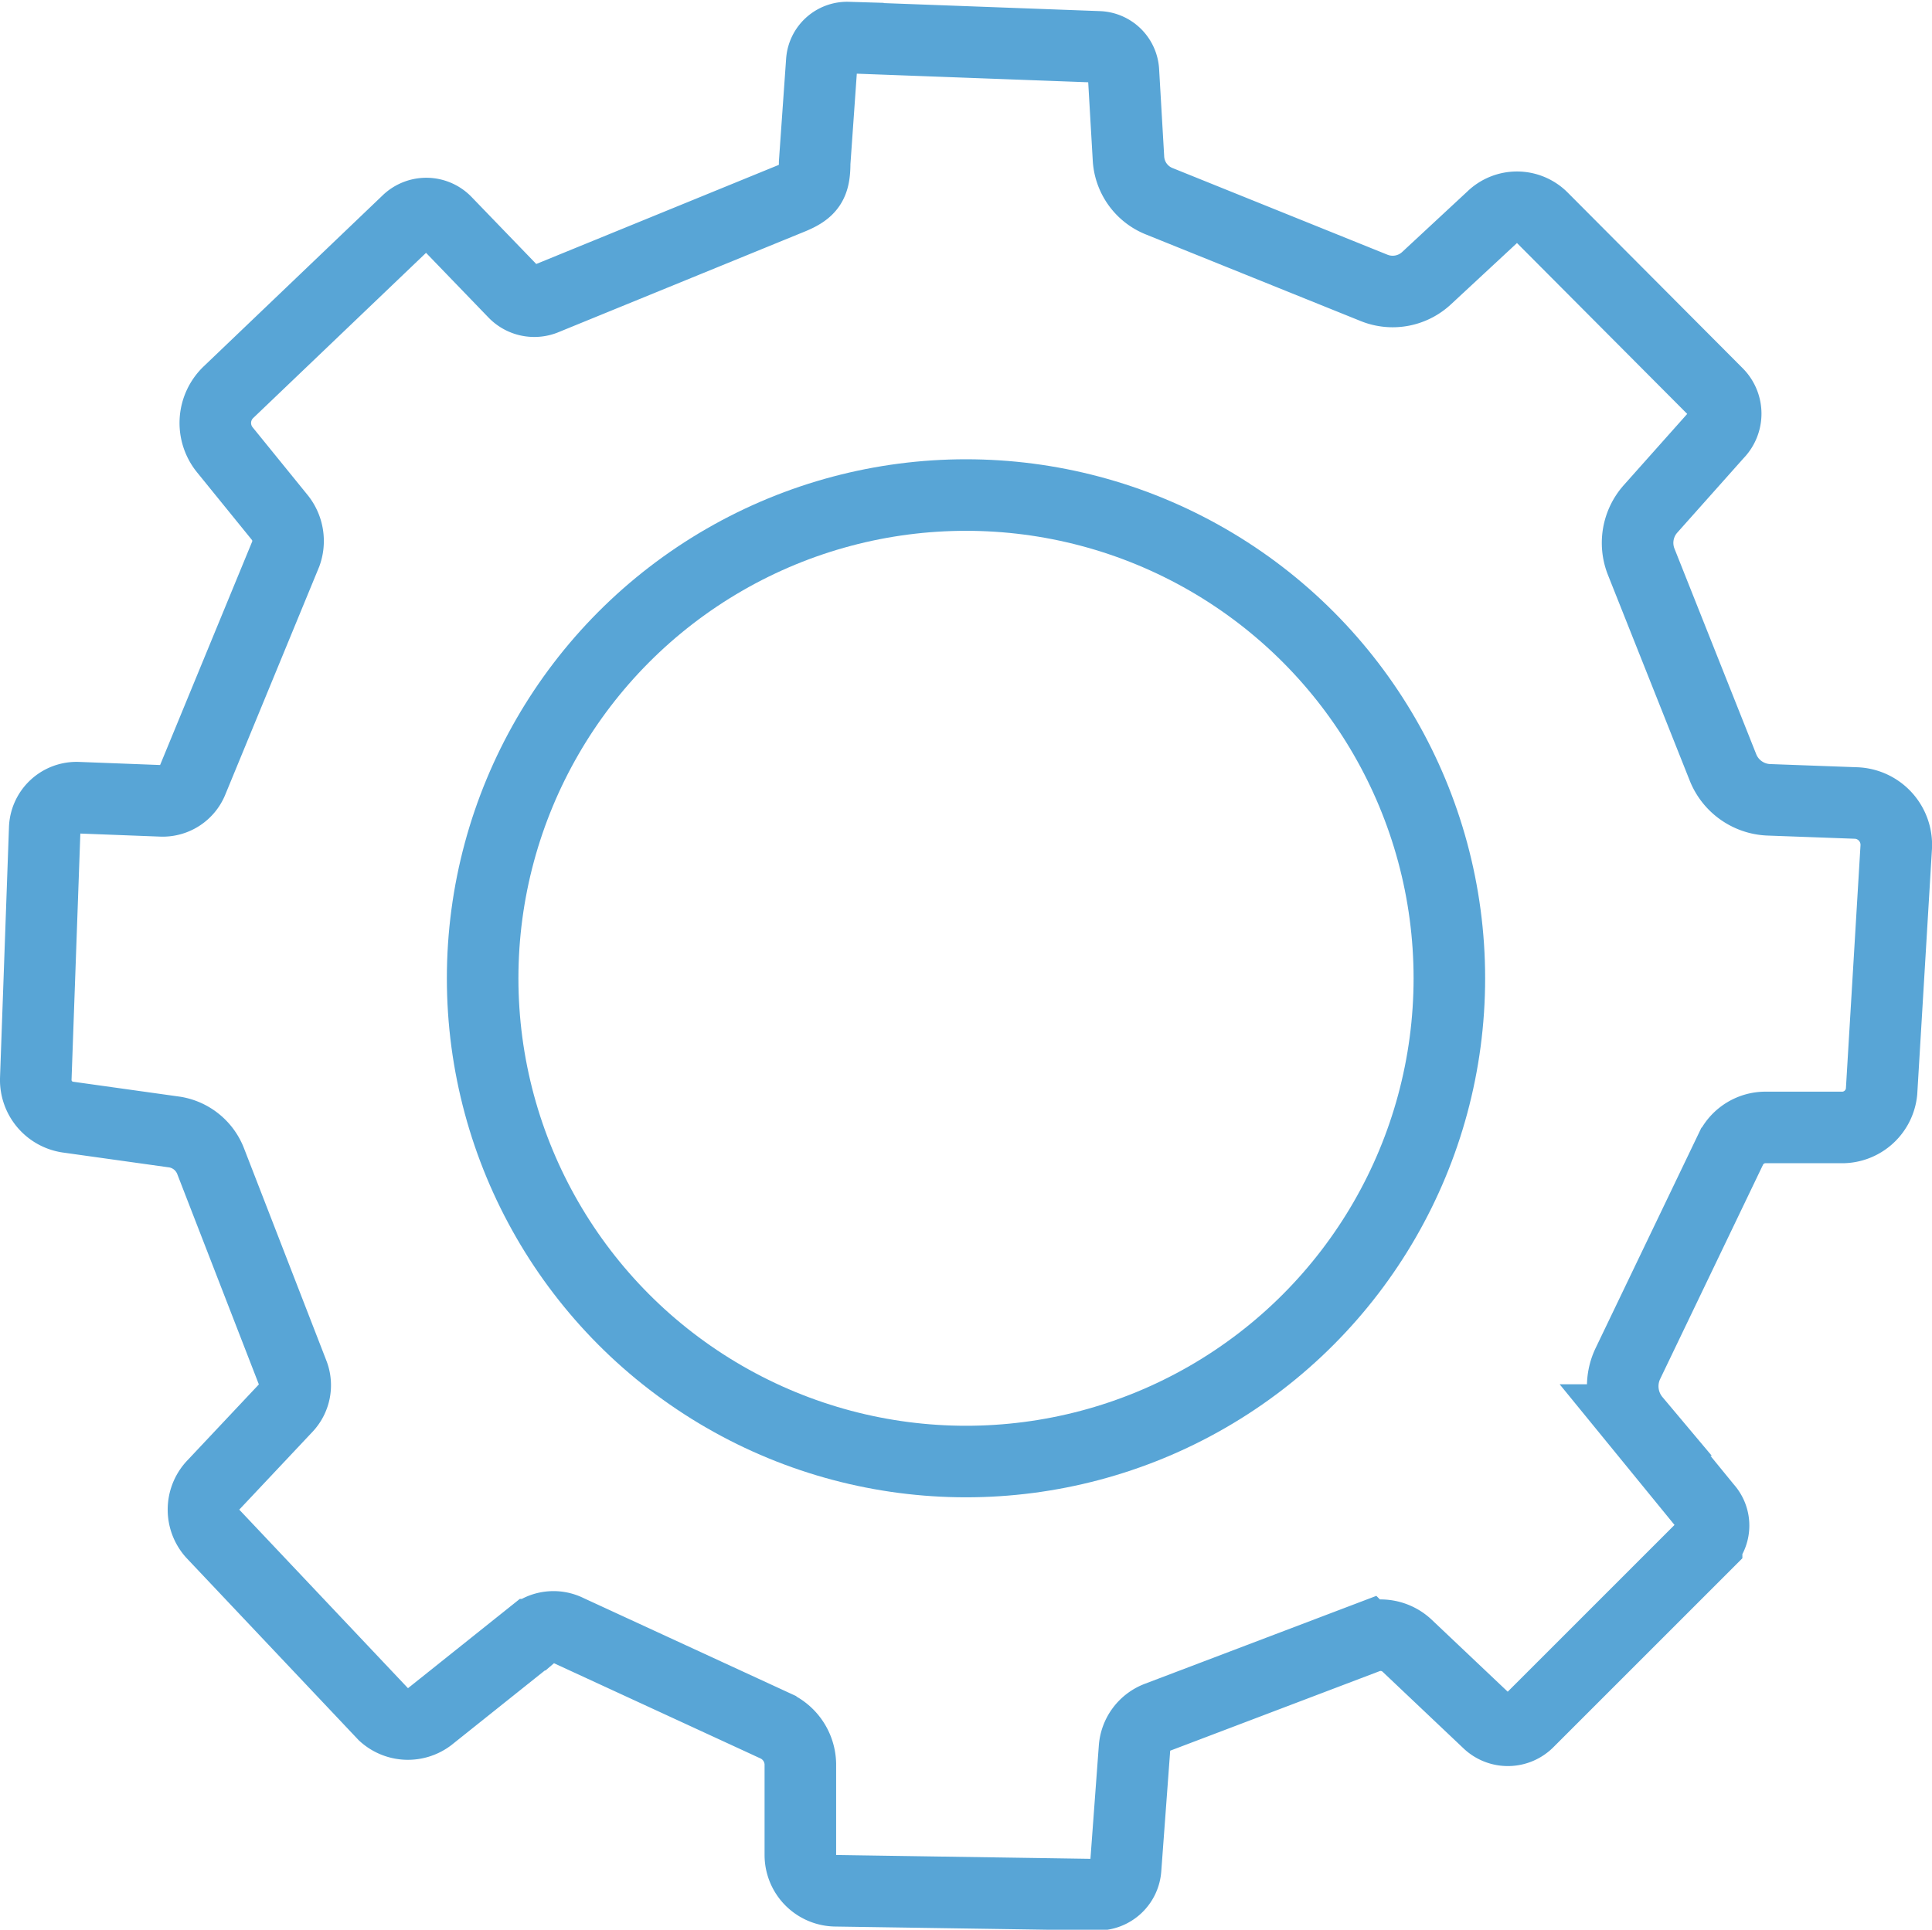
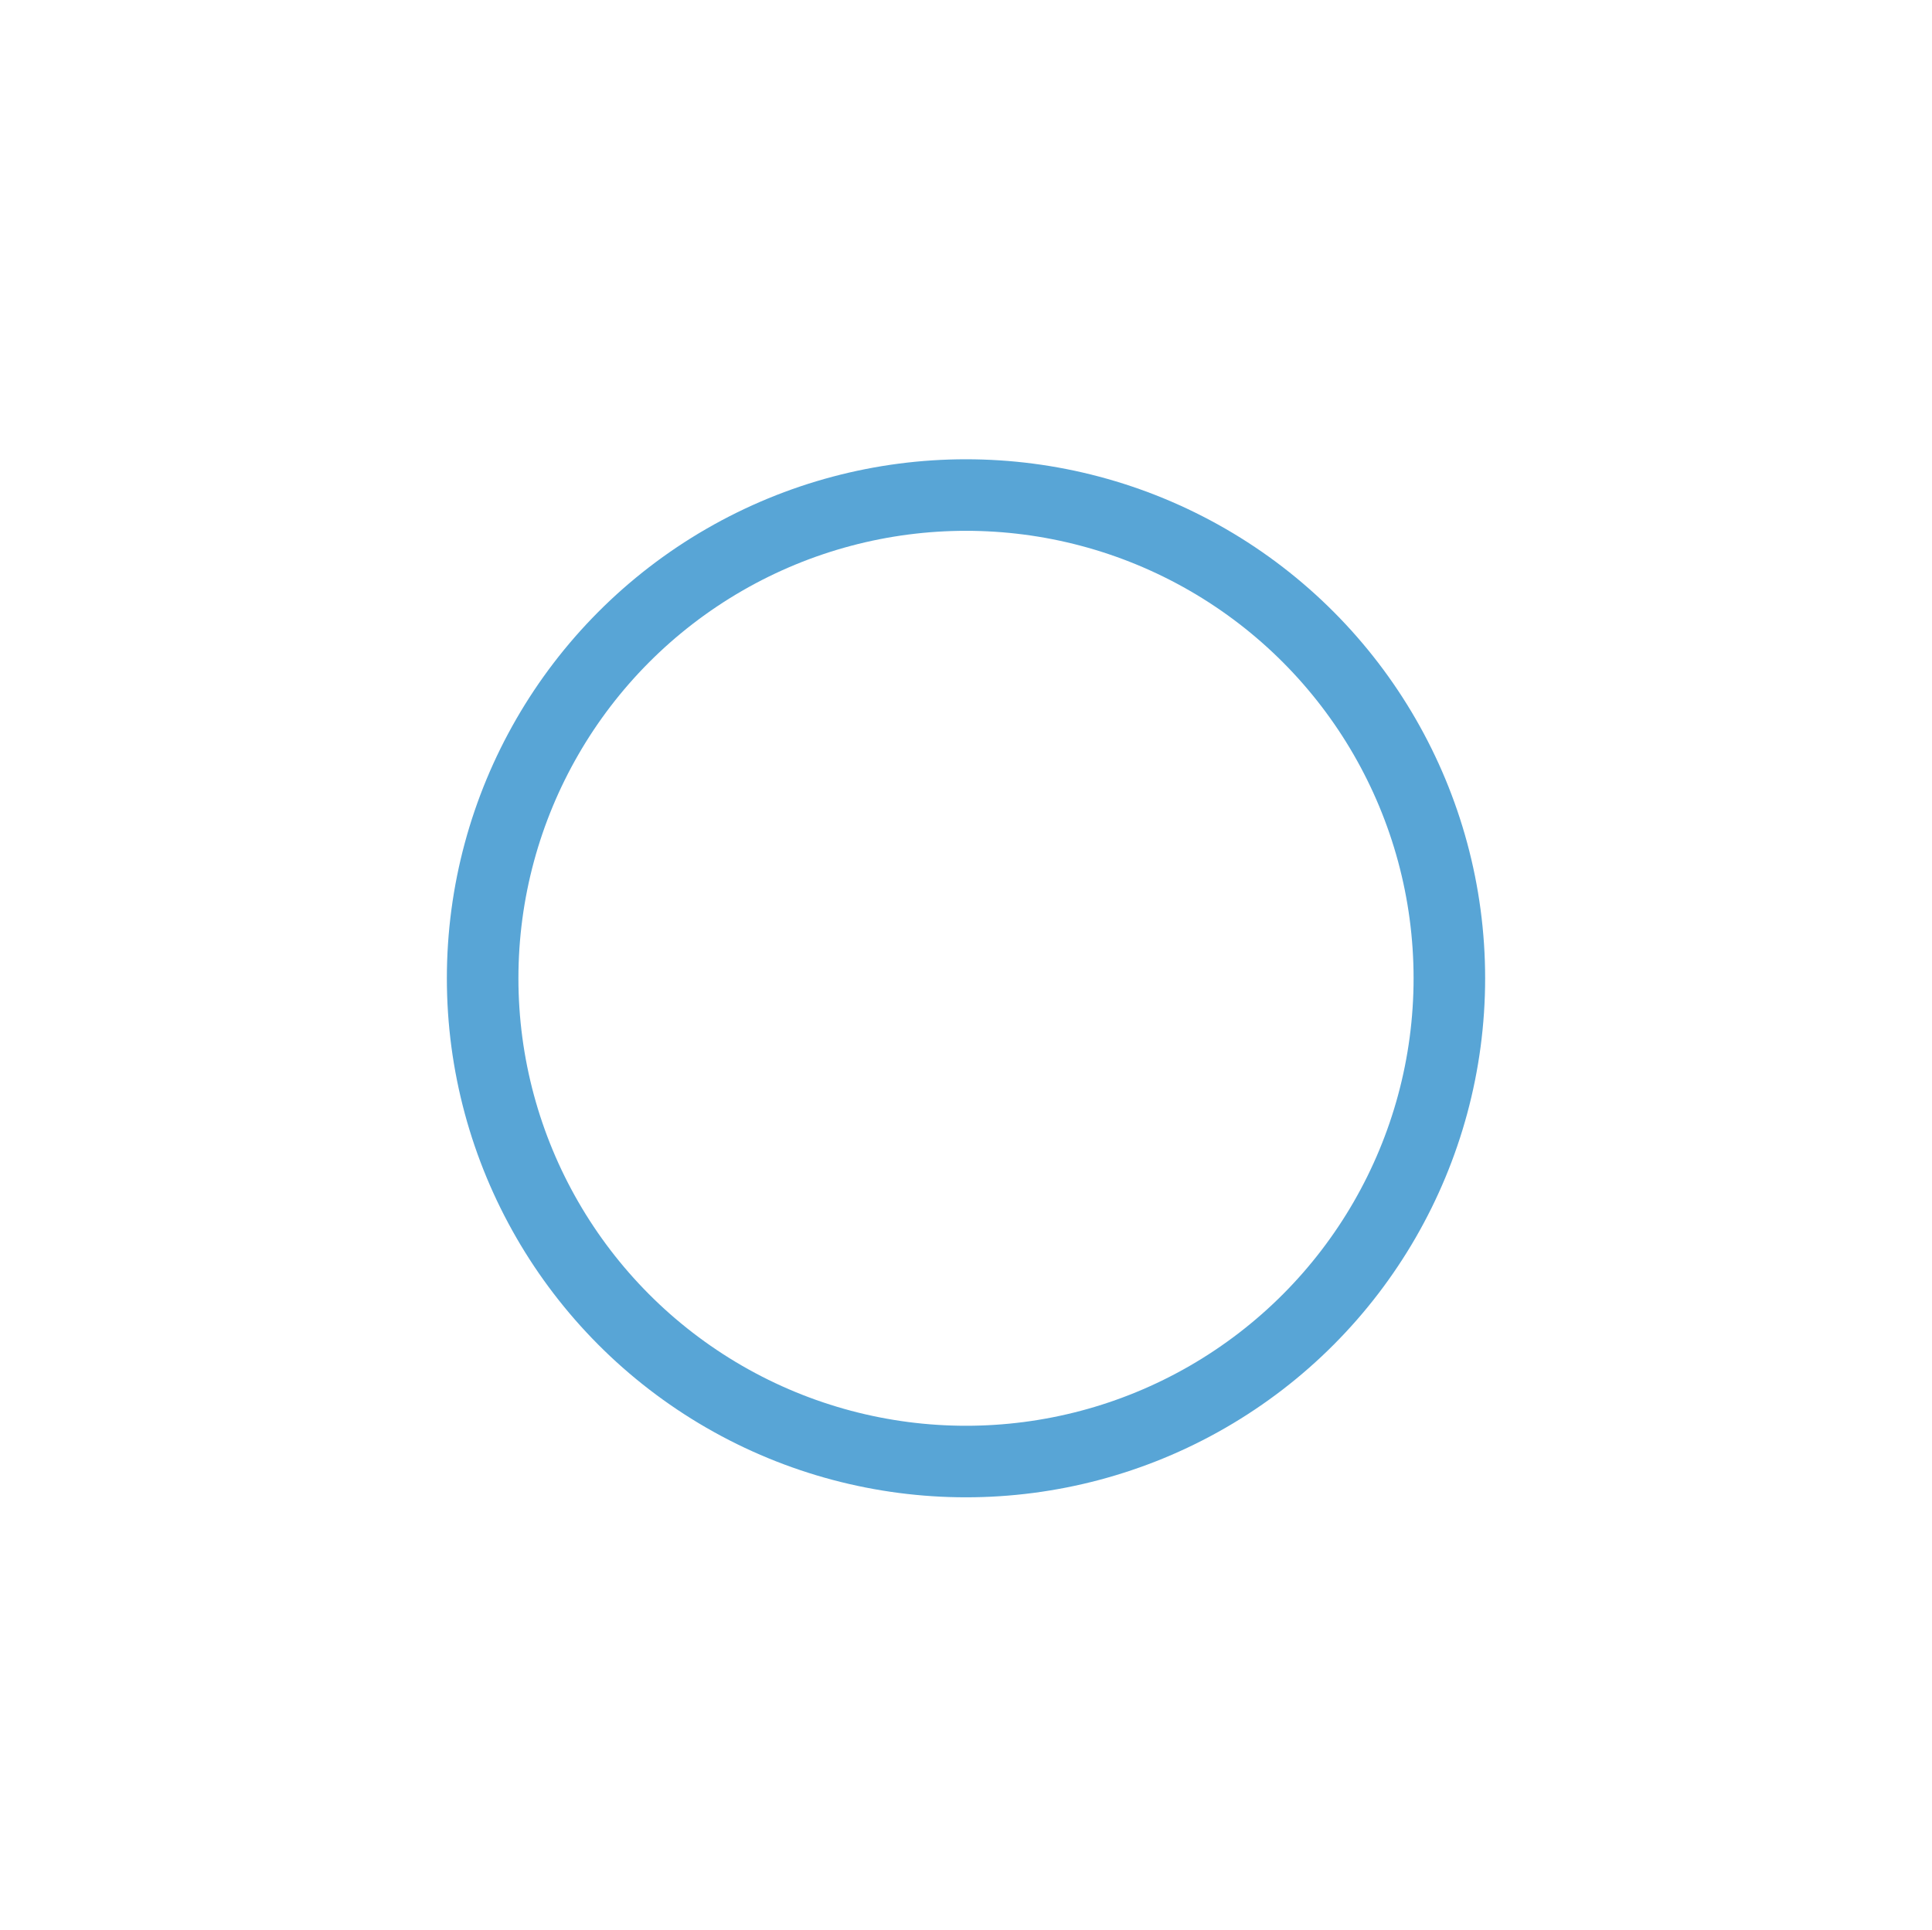
<svg xmlns="http://www.w3.org/2000/svg" viewBox="0 0 54 53.95">
  <defs>
    <style>.cls-1{fill:none;stroke:#58a5d6;stroke-miterlimit:10;stroke-width:2px;}</style>
  </defs>
  <g id="Layer_2" data-name="Layer 2">
    <g id="BgP_Icon" data-name="BgP Icon">
-       <path class="cls-1" d="M4.52,22.39,2.17,22.3a.89.89,0,0,0-.92.86l-.25,7a1.05,1.05,0,0,0,.89,1.07l3,.42a1.3,1.3,0,0,1,1,.82l2.3,5.93a.9.9,0,0,1-.18.94l-2.07,2.2a1,1,0,0,0,0,1.33l4.79,5.07A1,1,0,0,0,12,48l2.88-2.3a.91.91,0,0,1,1-.12l5.79,2.67a1.2,1.2,0,0,1,.7,1.06l0,2.55a1,1,0,0,0,1,1l7.29.11a.78.78,0,0,0,.8-.72l.25-3.38a1,1,0,0,1,.64-.86l5.87-2.23a1.08,1.08,0,0,1,1.1.22l2.27,2.15a.8.8,0,0,0,1.11,0l5-5a.74.74,0,0,0,0-1l-2-2.45a1.47,1.47,0,0,1-.2-1.58l2.88-6a1.08,1.08,0,0,1,1-.6l2.08,0a1.11,1.11,0,0,0,1.13-1L53,23.69a1.17,1.17,0,0,0-1.11-1.24l-2.46-.09a1.44,1.44,0,0,1-1.27-.9L45.87,15.7a1.43,1.43,0,0,1,.26-1.47L48,12.13A.8.8,0,0,0,48,11L43.1,6.08a1,1,0,0,0-1.4,0L39.88,7.77a1.39,1.39,0,0,1-1.47.28l-6-2.42a1.37,1.37,0,0,1-.87-1.22L31.4,2a.72.72,0,0,0-.7-.69l-7-.26a.71.71,0,0,0-.73.66l-.2,2.84c0,.58-.12.78-.66,1l-6.9,2.82a.78.78,0,0,1-.83-.18l-1.93-2a.76.76,0,0,0-1.07,0l-5,4.78a1.19,1.19,0,0,0-.1,1.6l1.55,1.91a1.05,1.05,0,0,1,.16,1L5.37,21.84A.89.89,0,0,1,4.52,22.39Z" />
      <circle class="cls-1" cx="27" cy="27.35" r="13.51" />
    </g>
  </g>
</svg>